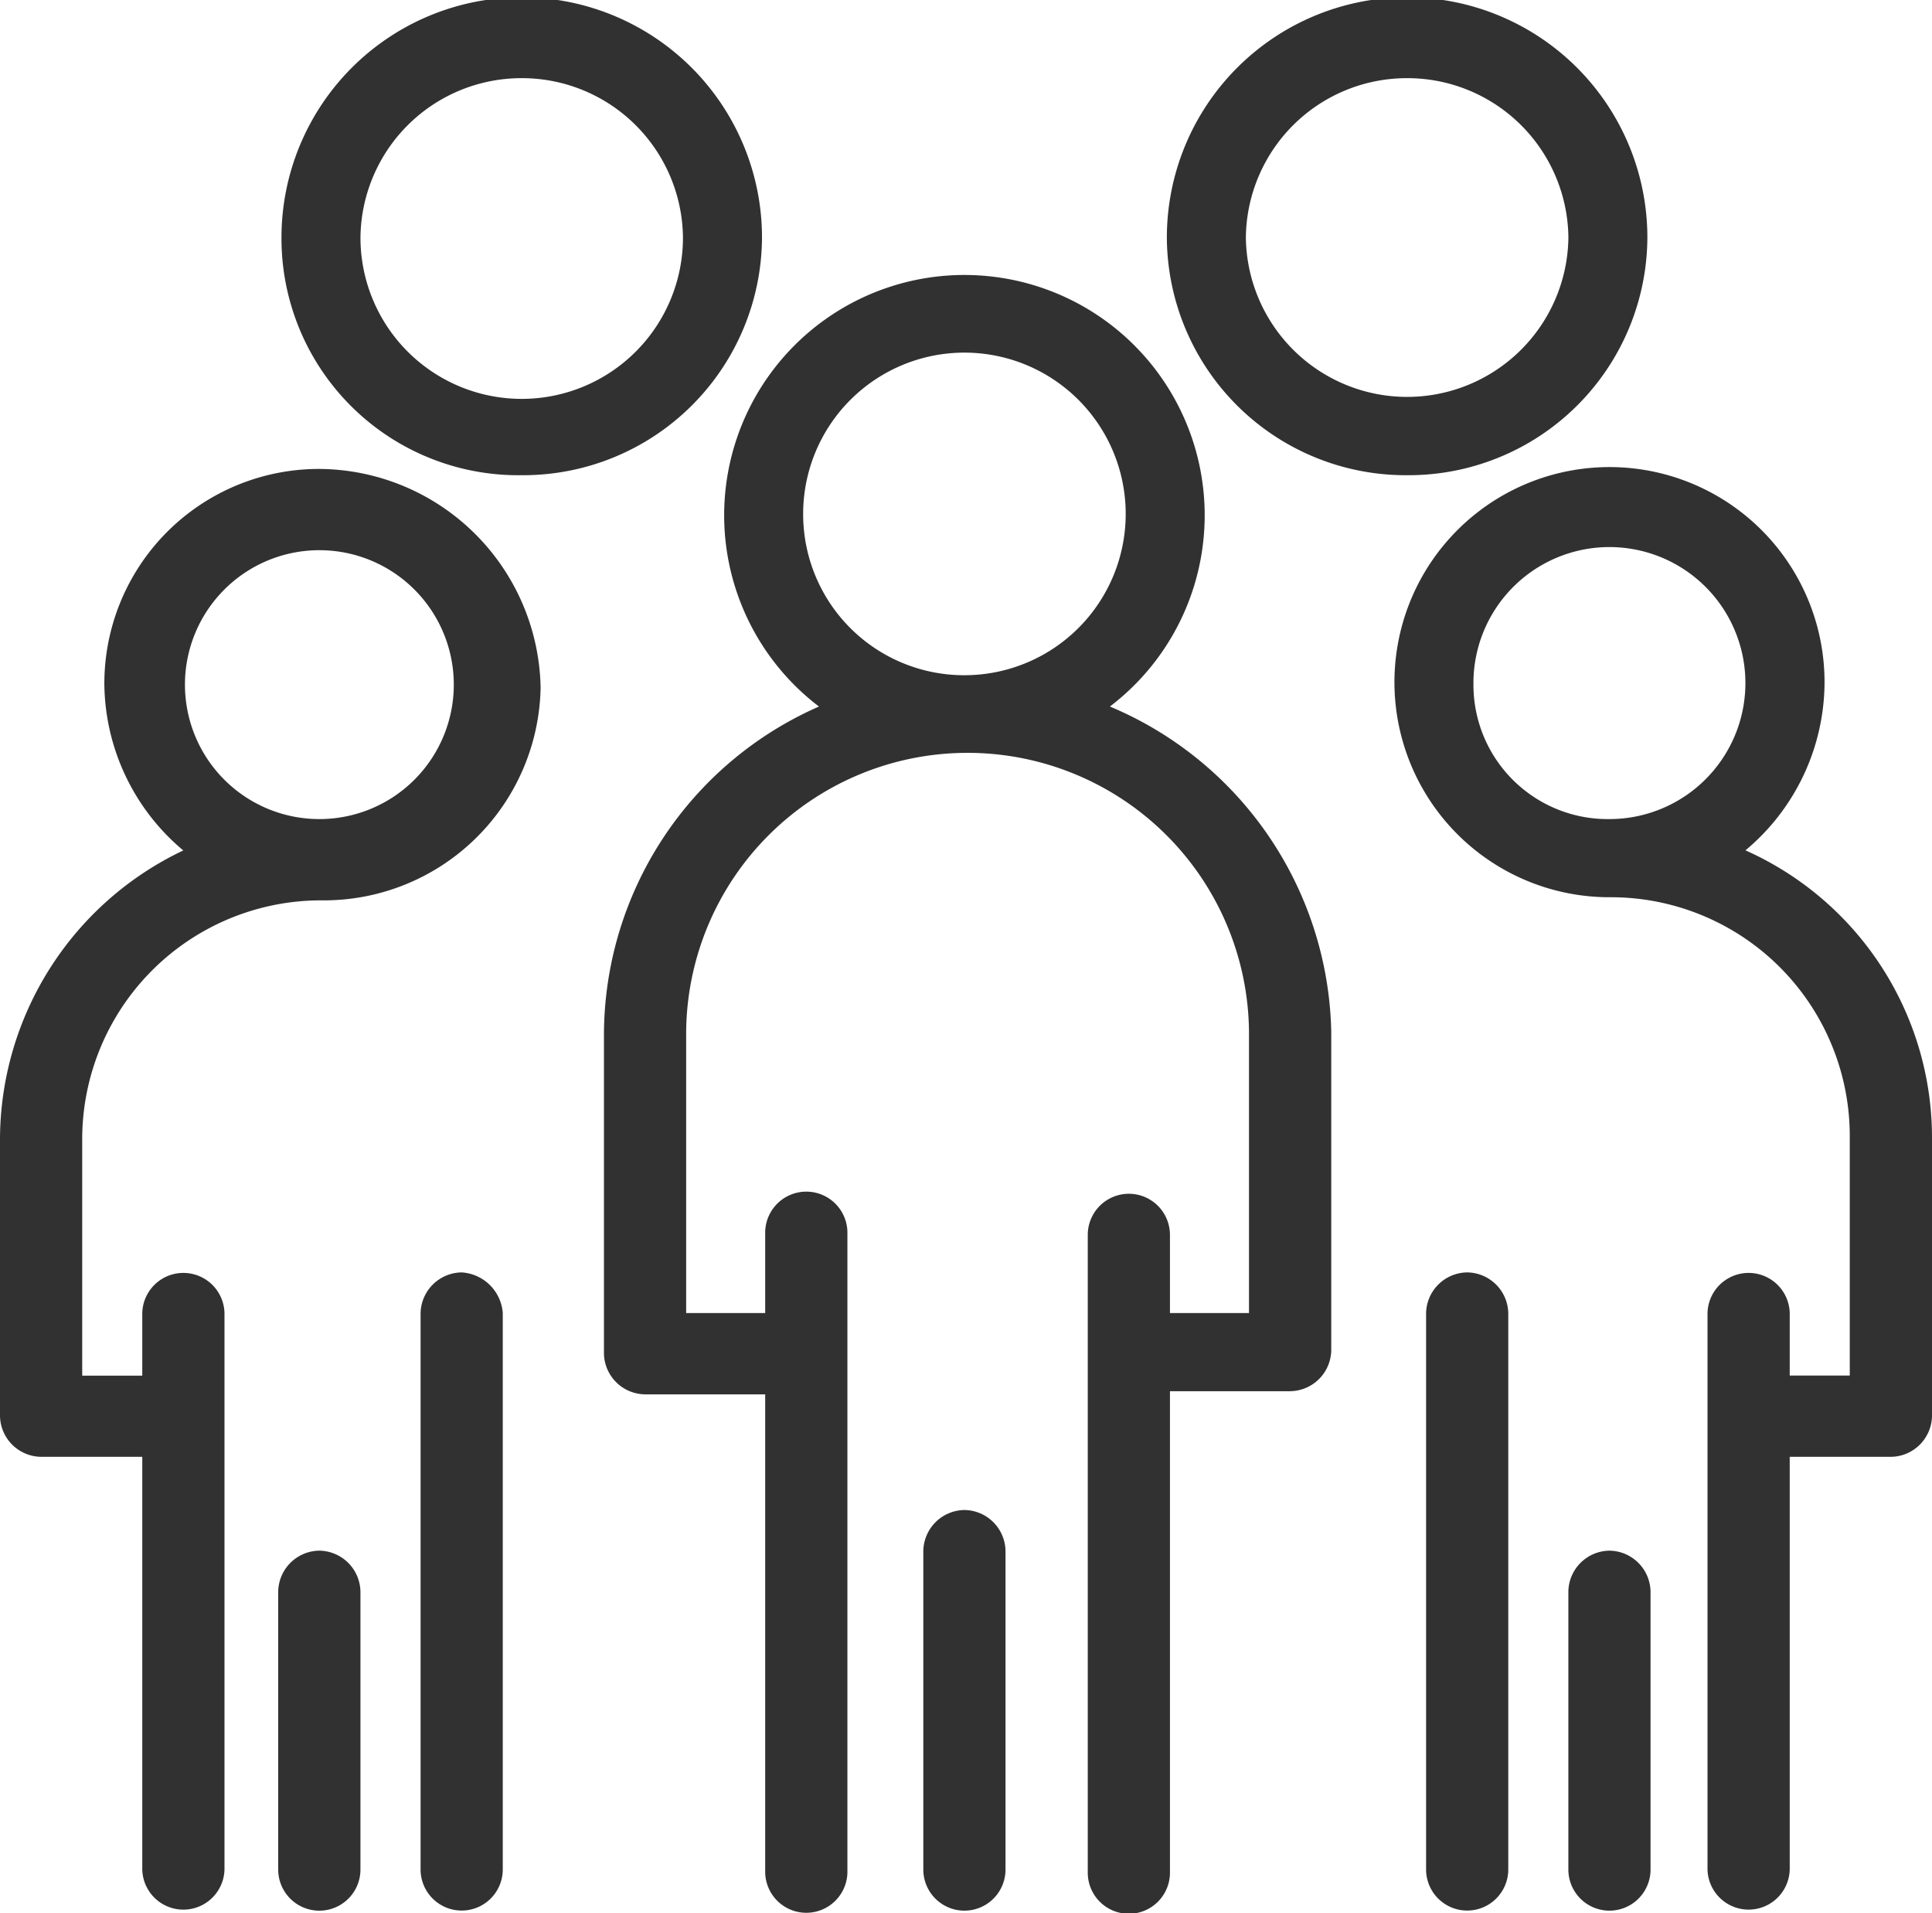
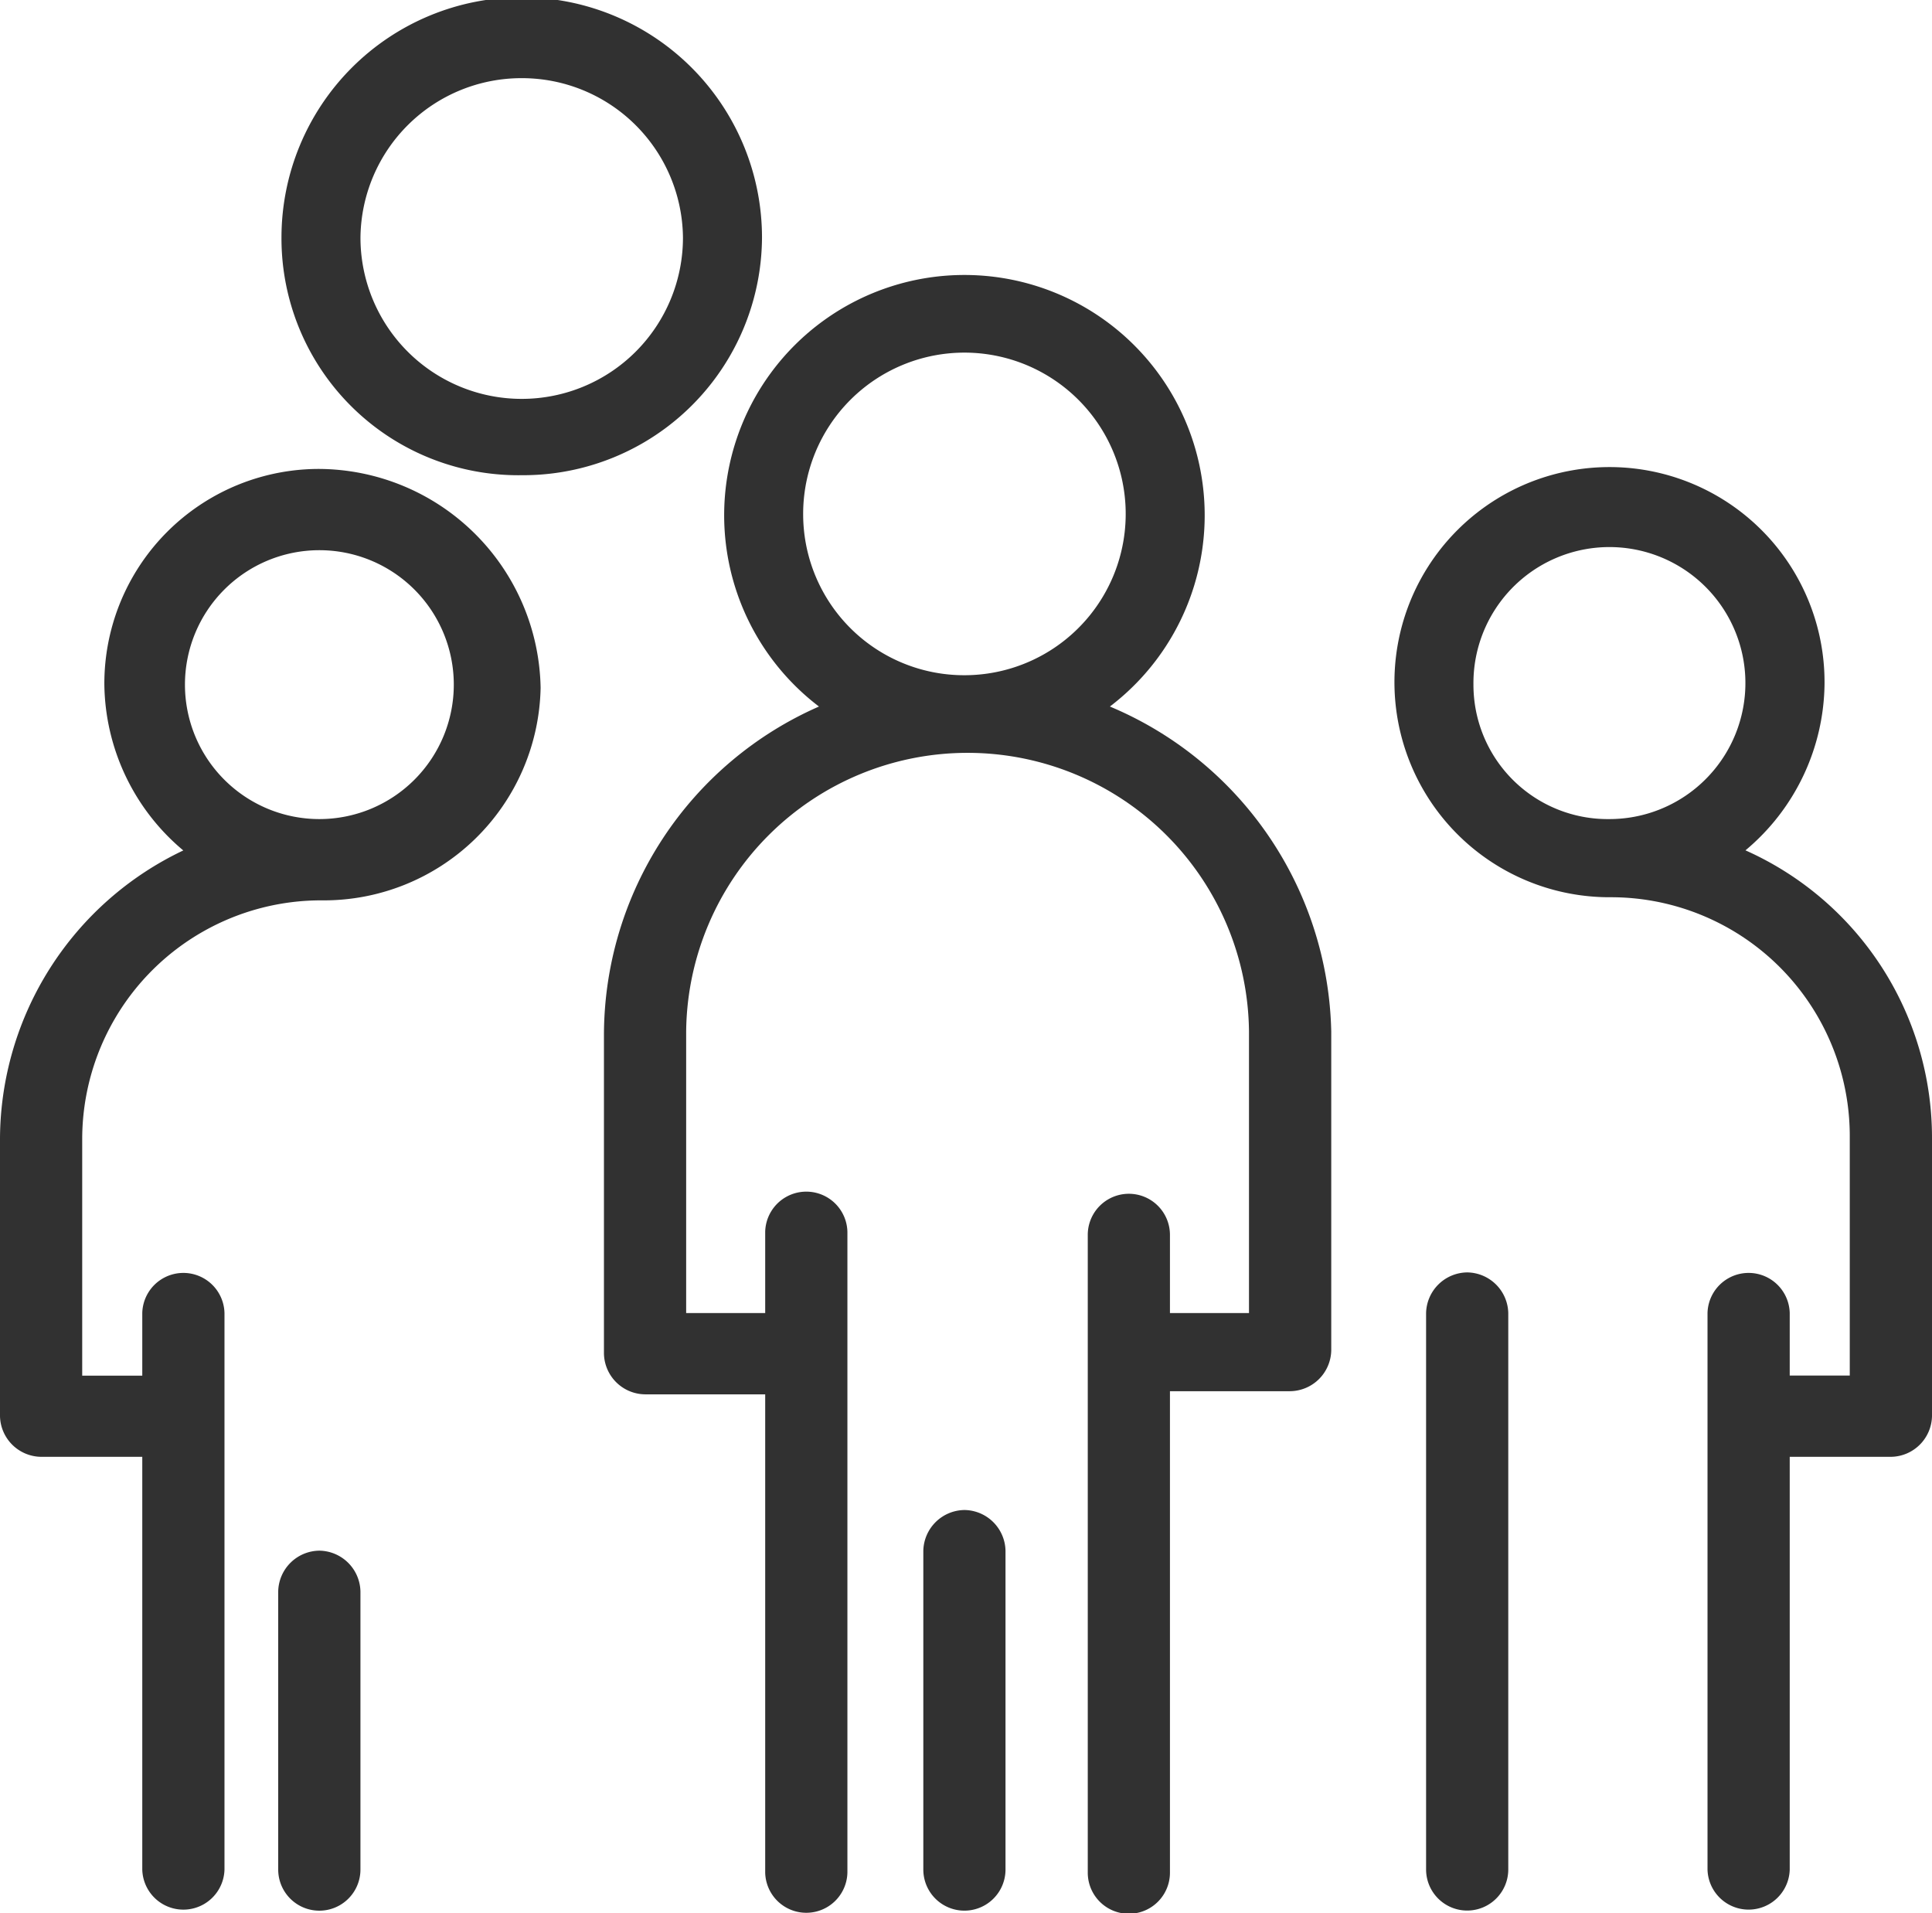
<svg xmlns="http://www.w3.org/2000/svg" id="그룹_56" data-name="그룹 56" width="78" height="77.233" viewBox="0 0 78 77.233">
  <defs>
    <clipPath id="clip-path">
      <rect id="사각형_28" data-name="사각형 28" width="78" height="77.233" fill="#313131" />
    </clipPath>
  </defs>
  <g id="그룹_55" data-name="그룹 55" transform="translate(0 0)" clip-path="url(#clip-path)">
    <path id="패스_368" data-name="패스 368" d="M39.747,26.189a9.7,9.7,0,1,0-11.745,0A14.5,14.5,0,0,0,19.321,39.44V52.312a1.679,1.679,0,0,0,1.658,1.641h4.852V73.261a1.66,1.66,0,0,0,3.319,0V47.39a1.66,1.66,0,0,0-3.319,0v3.281H22.64V39.314a11.362,11.362,0,0,1,22.723,0V50.671H42.172V47.516a1.659,1.659,0,0,0-3.318,0V73.261a1.659,1.659,0,0,0,3.318,0V53.826h4.851a1.681,1.681,0,0,0,1.661-1.641V39.314a14.56,14.56,0,0,0-8.936-13.125m-12.384-7.7a6.511,6.511,0,1,1,6.511,6.436,6.5,6.5,0,0,1-6.511-6.436" transform="translate(5.062 2.331)" fill="#313131" />
    <path id="패스_369" data-name="패스 369" d="M31.2,48.3a1.682,1.682,0,0,0-1.661,1.641V62.813a1.659,1.659,0,0,0,3.318,0V49.941A1.679,1.679,0,0,0,31.2,48.3" transform="translate(7.738 12.653)" fill="#313131" />
    <path id="패스_370" data-name="패스 370" d="M18.706,19.182a9.642,9.642,0,0,0,9.7-9.591,9.7,9.7,0,0,0-19.4,0,9.561,9.561,0,0,0,9.7,9.591m0-16.027a6.5,6.5,0,0,1,6.509,6.436,6.51,6.51,0,0,1-13.02,0,6.5,6.5,0,0,1,6.511-6.436" transform="translate(2.358 0)" fill="#313131" />
-     <path id="패스_371" data-name="패스 371" d="M47.03,19.182a9.641,9.641,0,0,0,9.7-9.591,9.7,9.7,0,0,0-19.4,0,9.644,9.644,0,0,0,9.7,9.591m0-16.027a6.5,6.5,0,0,1,6.511,6.436,6.511,6.511,0,0,1-13.021,0A6.5,6.5,0,0,1,47.03,3.155" transform="translate(9.779 0)" fill="#313131" />
-     <path id="패스_372" data-name="패스 372" d="M15.113,40.7a1.679,1.679,0,0,0-1.658,1.641V64.8a1.659,1.659,0,0,0,3.318,0V42.341A1.773,1.773,0,0,0,15.113,40.7" transform="translate(3.525 10.662)" fill="#313131" />
    <path id="패스_373" data-name="패스 373" d="M10.561,49.6A1.681,1.681,0,0,0,8.9,51.242v11.23a1.66,1.66,0,0,0,3.32,0V51.242A1.683,1.683,0,0,0,10.561,49.6" transform="translate(2.332 12.994)" fill="#313131" />
    <path id="패스_374" data-name="패스 374" d="M12.894,15a8.666,8.666,0,0,0-8.681,8.708A8.87,8.87,0,0,0,7.4,30.4,12.943,12.943,0,0,0,0,42.006V53.238a1.679,1.679,0,0,0,1.659,1.639H5.744V71.536a1.66,1.66,0,0,0,3.319,0V49.073a1.66,1.66,0,0,0-3.319,0V51.6H3.319V42.006a9.644,9.644,0,0,1,9.7-9.591,8.751,8.751,0,0,0,8.807-8.581A8.994,8.994,0,0,0,12.894,15m0,14.134a5.427,5.427,0,1,1,0-10.854,5.427,5.427,0,1,1,0,10.854" transform="translate(0 3.929)" fill="#313131" />
    <path id="패스_375" data-name="패스 375" d="M58.782,30.37a8.87,8.87,0,0,0,3.192-6.688,8.682,8.682,0,1,0-8.681,8.581,9.641,9.641,0,0,1,9.7,9.59v9.718H60.569V49.047a1.66,1.66,0,0,0-3.319,0V71.509a1.66,1.66,0,0,0,3.319,0V54.851h4.086a1.678,1.678,0,0,0,1.658-1.641V41.98a12.7,12.7,0,0,0-7.531-11.61M47.8,23.682a5.49,5.49,0,1,1,5.49,5.426,5.419,5.419,0,0,1-5.49-5.426" transform="translate(11.687 3.955)" fill="#313131" />
    <path id="패스_376" data-name="패스 376" d="M47.282,40.7a1.679,1.679,0,0,0-1.659,1.641V64.8a1.659,1.659,0,0,0,3.318,0V42.341A1.679,1.679,0,0,0,47.282,40.7" transform="translate(11.952 10.662)" fill="#313131" />
-     <path id="패스_377" data-name="패스 377" d="M51.833,49.6a1.68,1.68,0,0,0-1.658,1.642v11.23a1.659,1.659,0,0,0,3.318,0V51.242A1.681,1.681,0,0,0,51.833,49.6" transform="translate(13.144 12.994)" fill="#313131" />
  </g>
</svg>